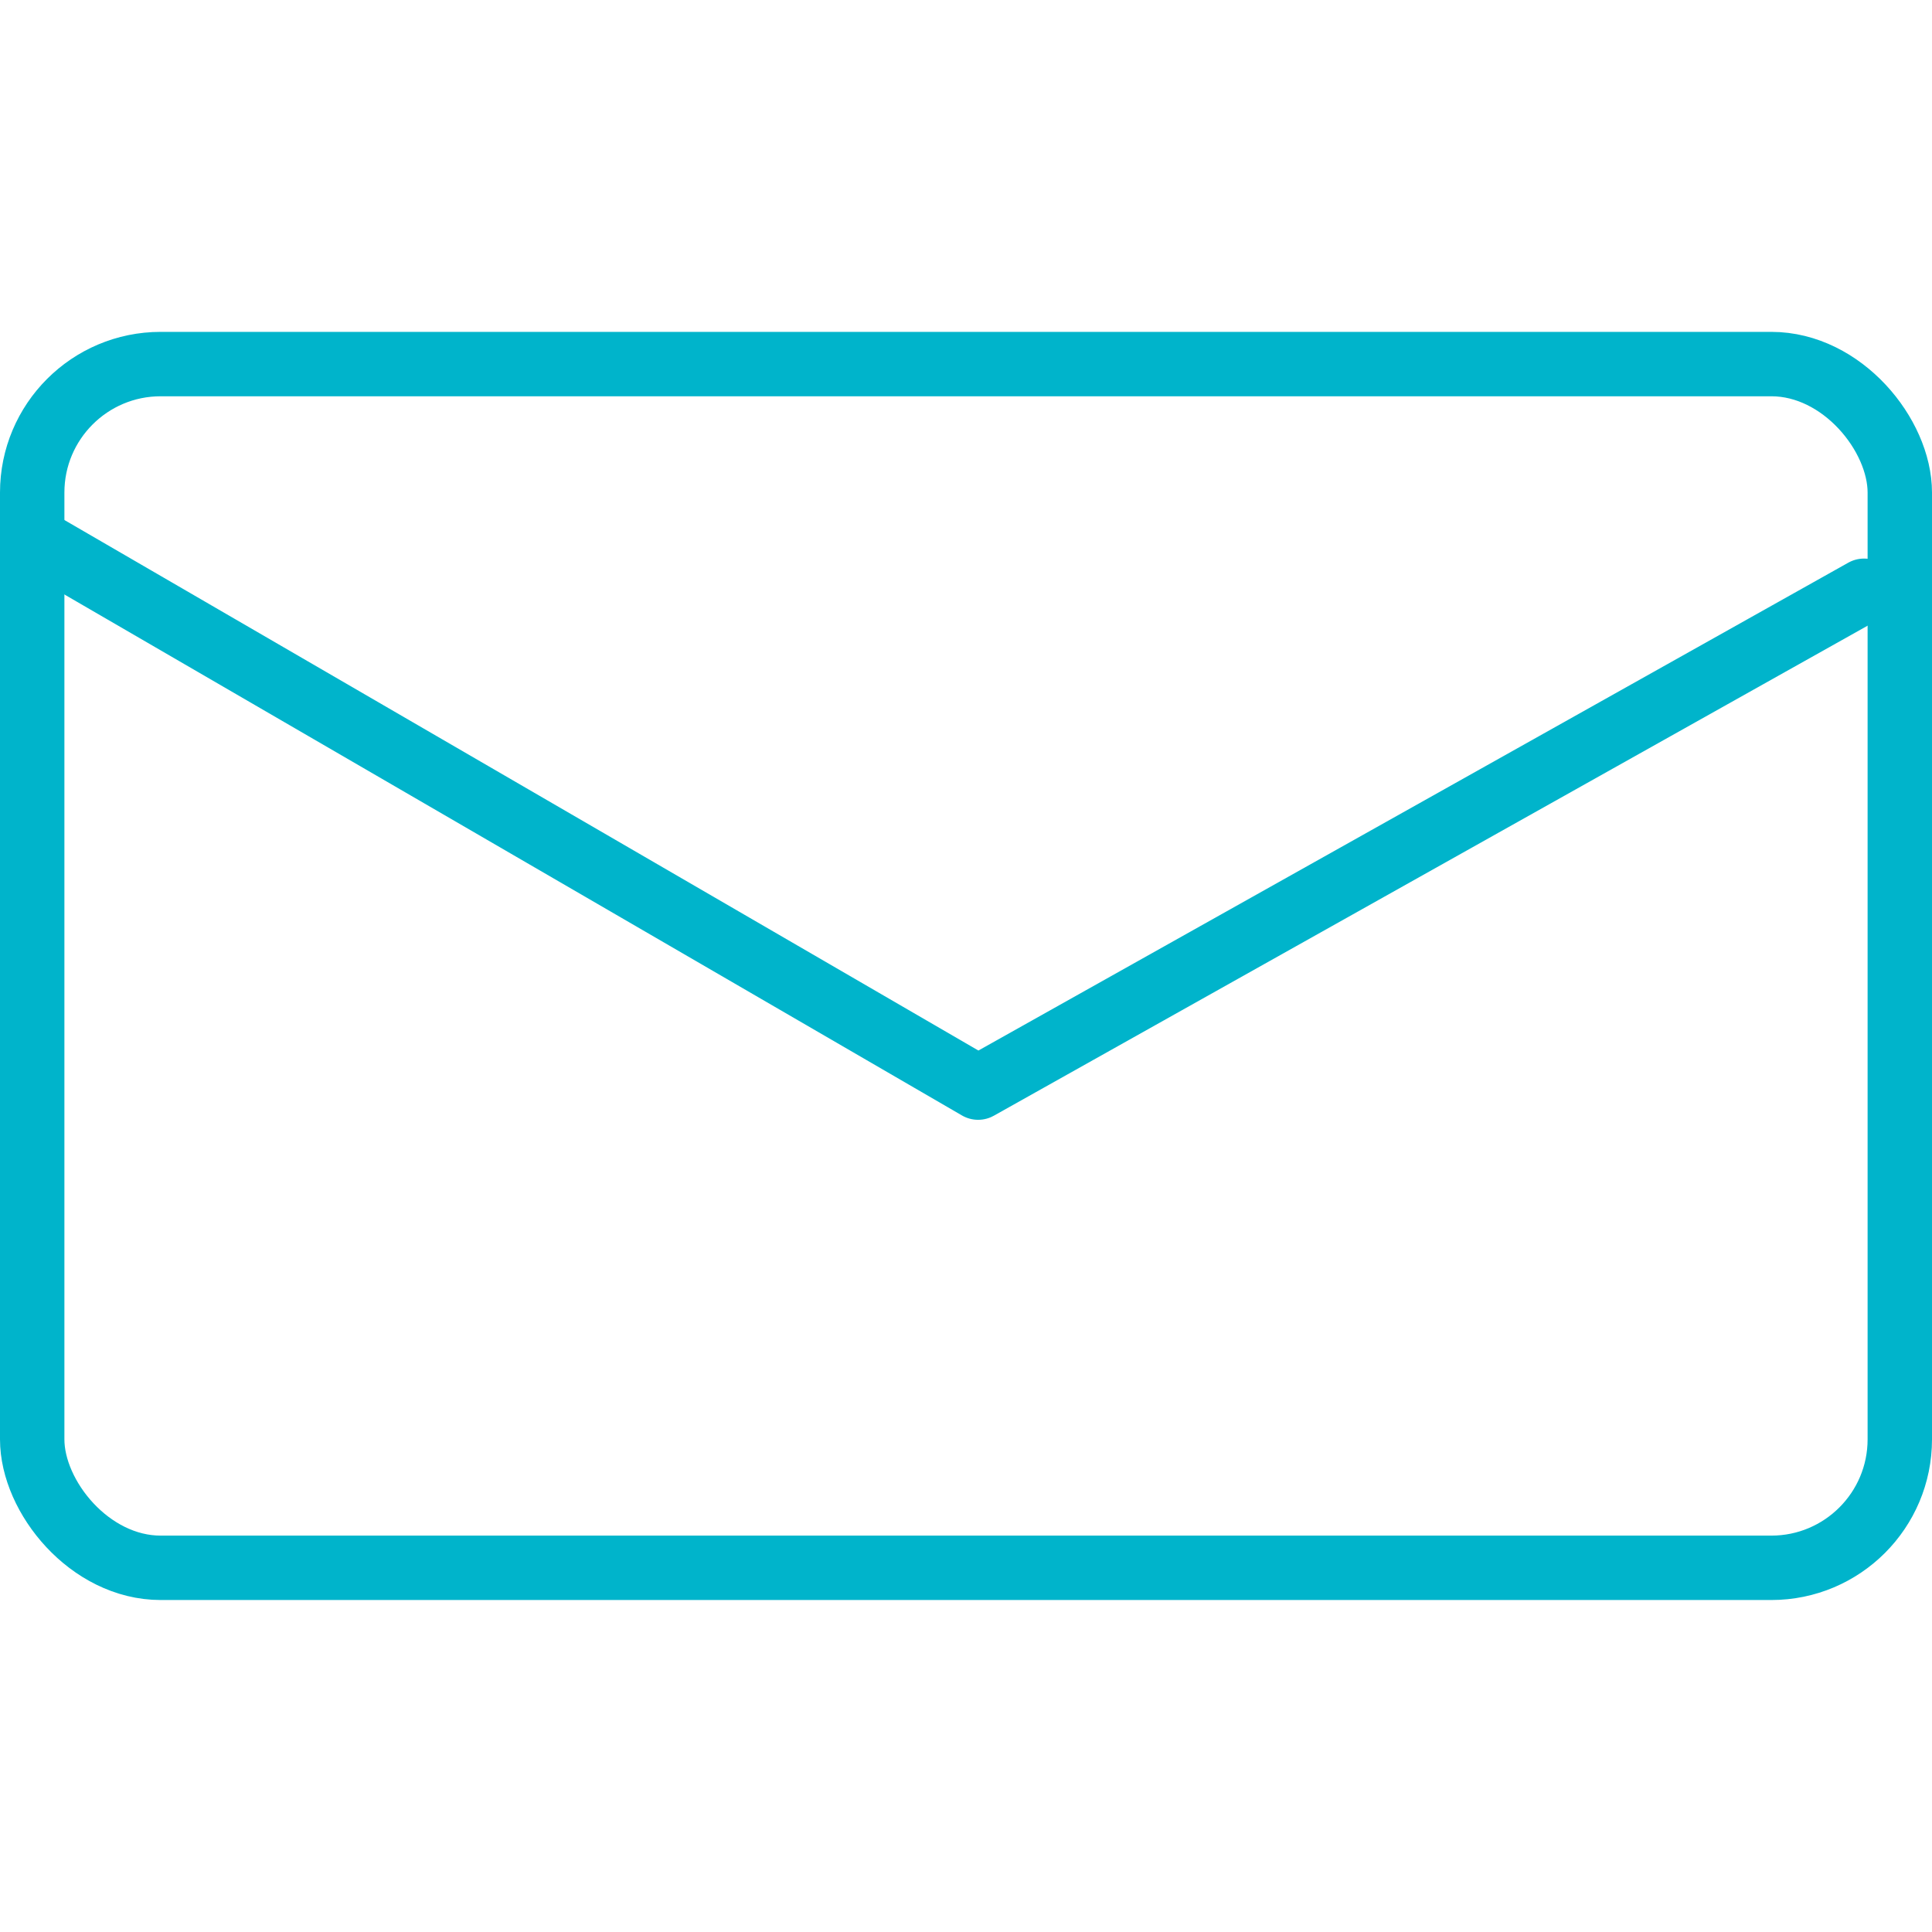
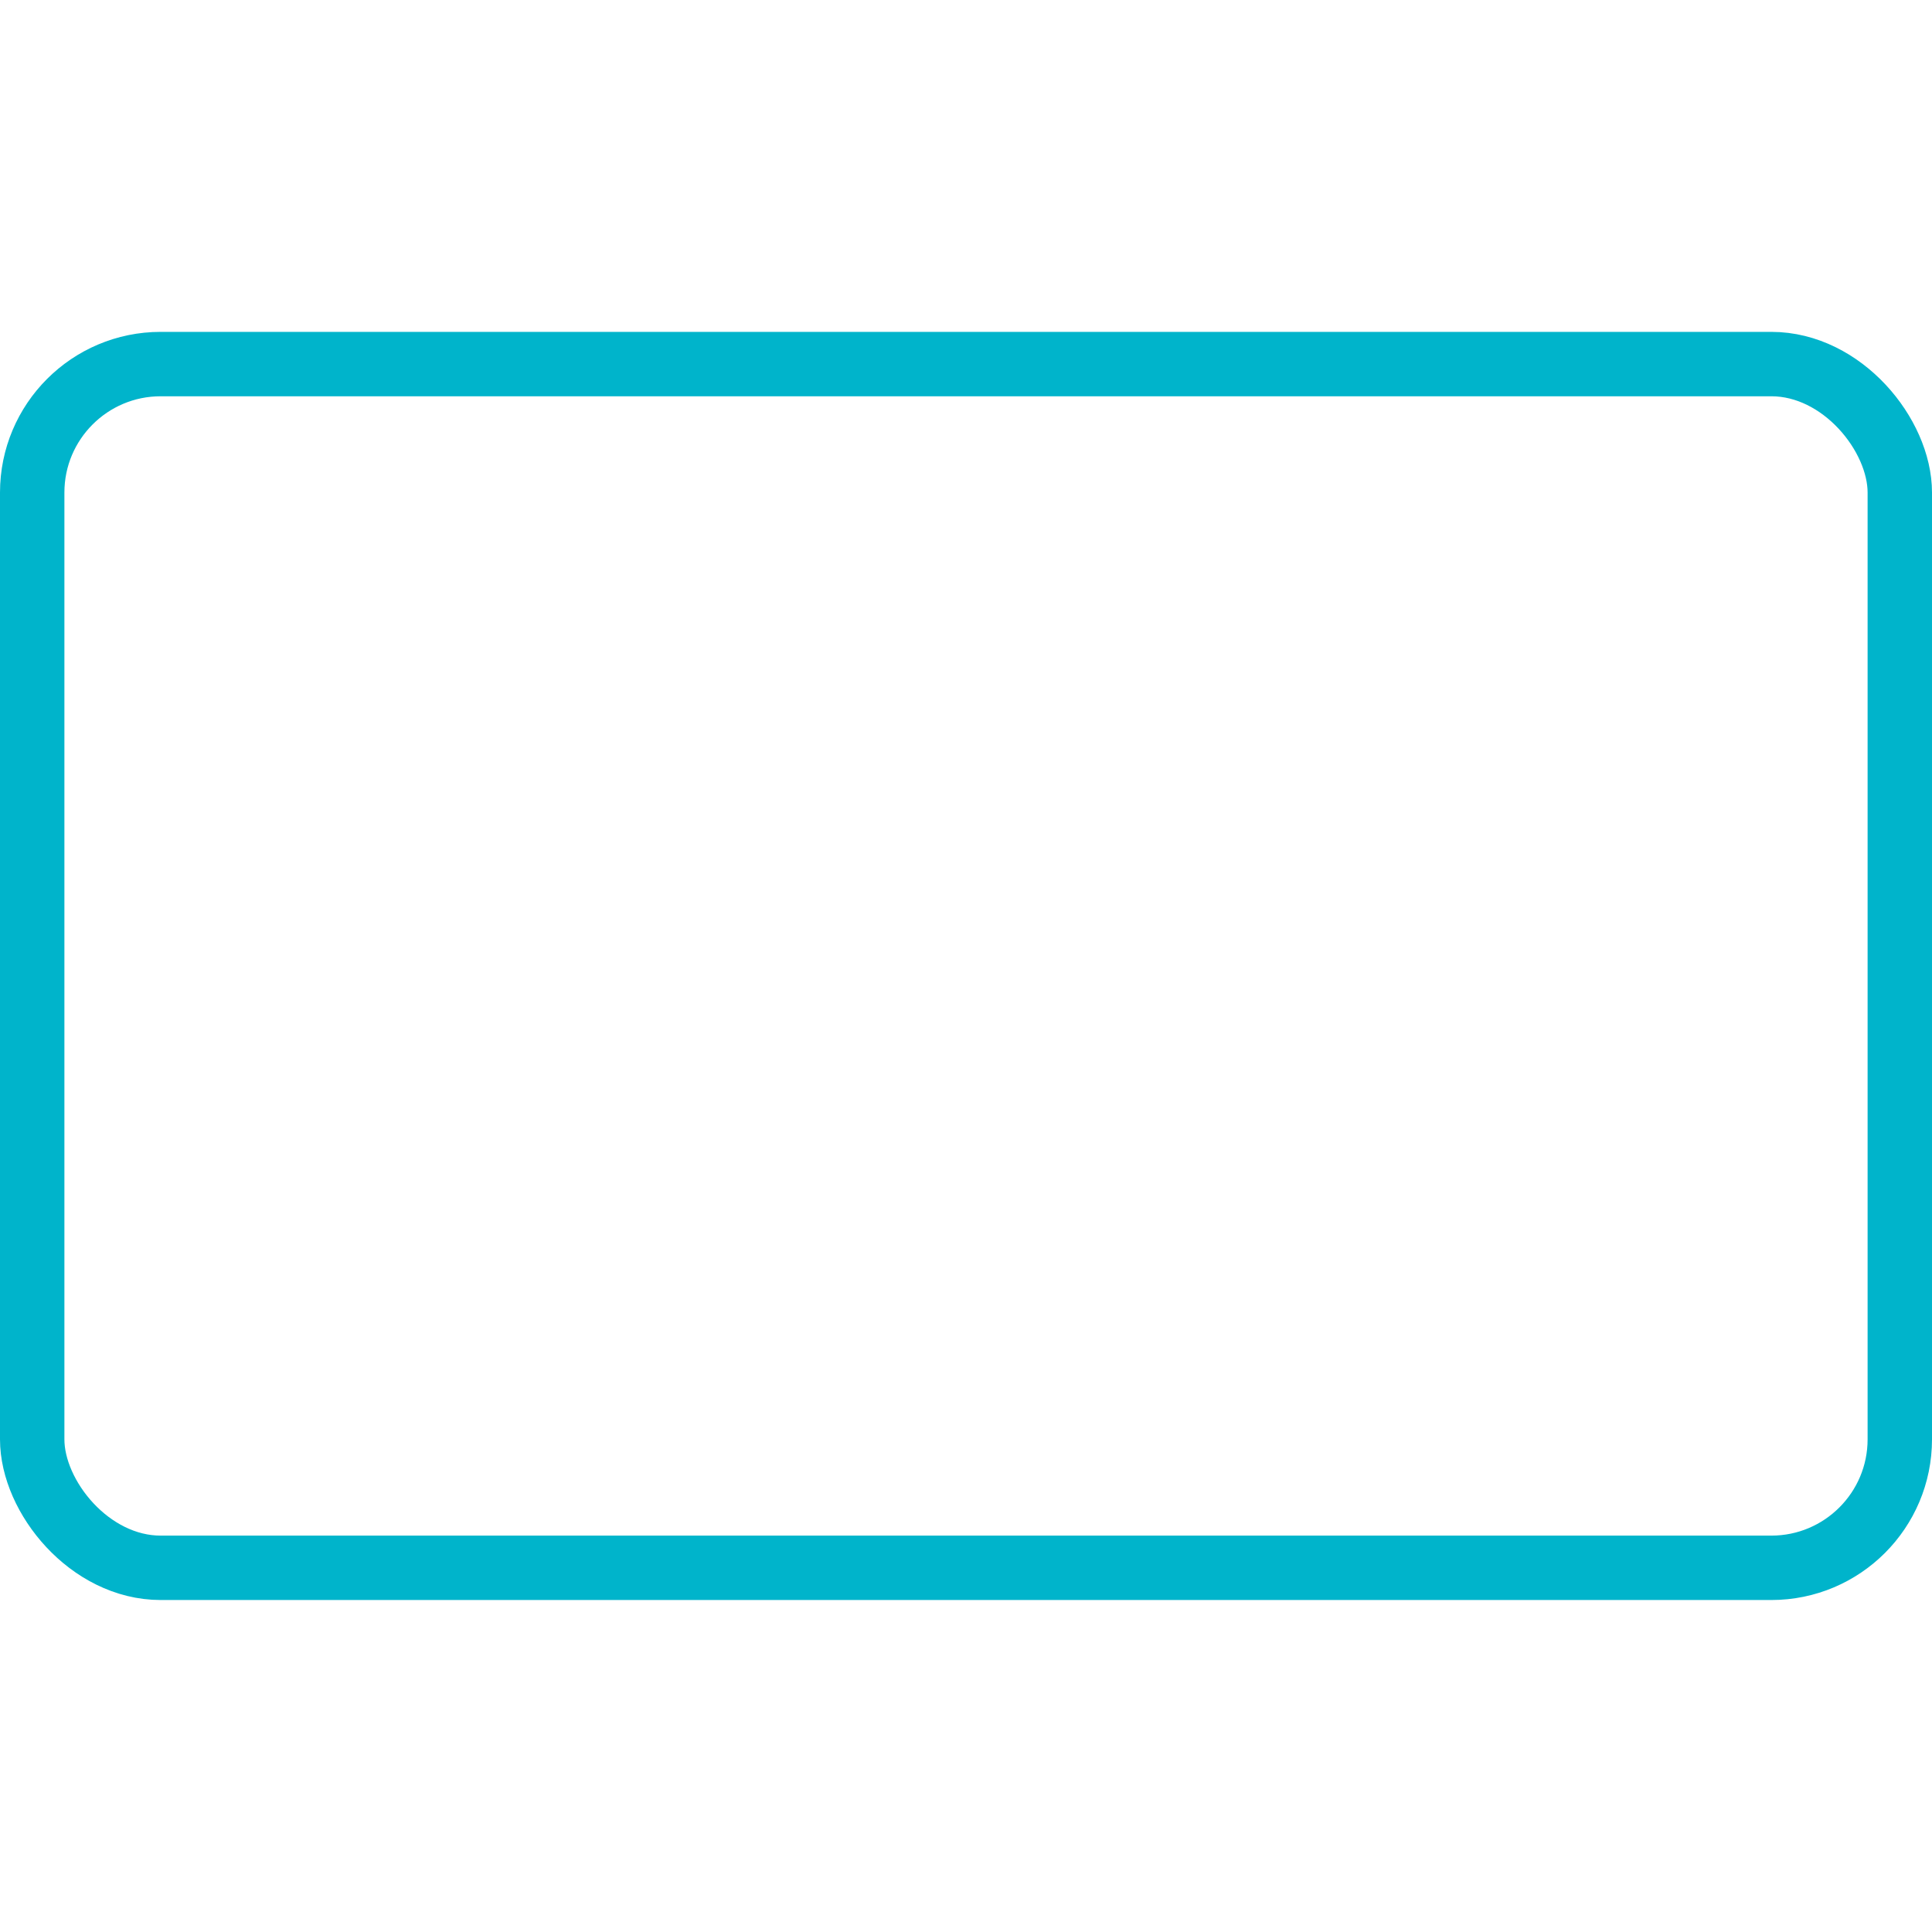
<svg xmlns="http://www.w3.org/2000/svg" id="TAH" viewBox="0 0 180 180">
  <defs>
    <style>.cls-1{fill:none;stroke:#00b4cb;stroke-linecap:round;stroke-linejoin:round;stroke-width:6px;}</style>
  </defs>
  <title>KONTAKT- EMAIL100</title>
  <rect class="cls-1" x="3" y="33.92" width="174" height="112.15" rx="11.97" />
-   <polyline class="cls-1" points="173.67 55.04 91.13 101.33 3.61 50.53" />
</svg>